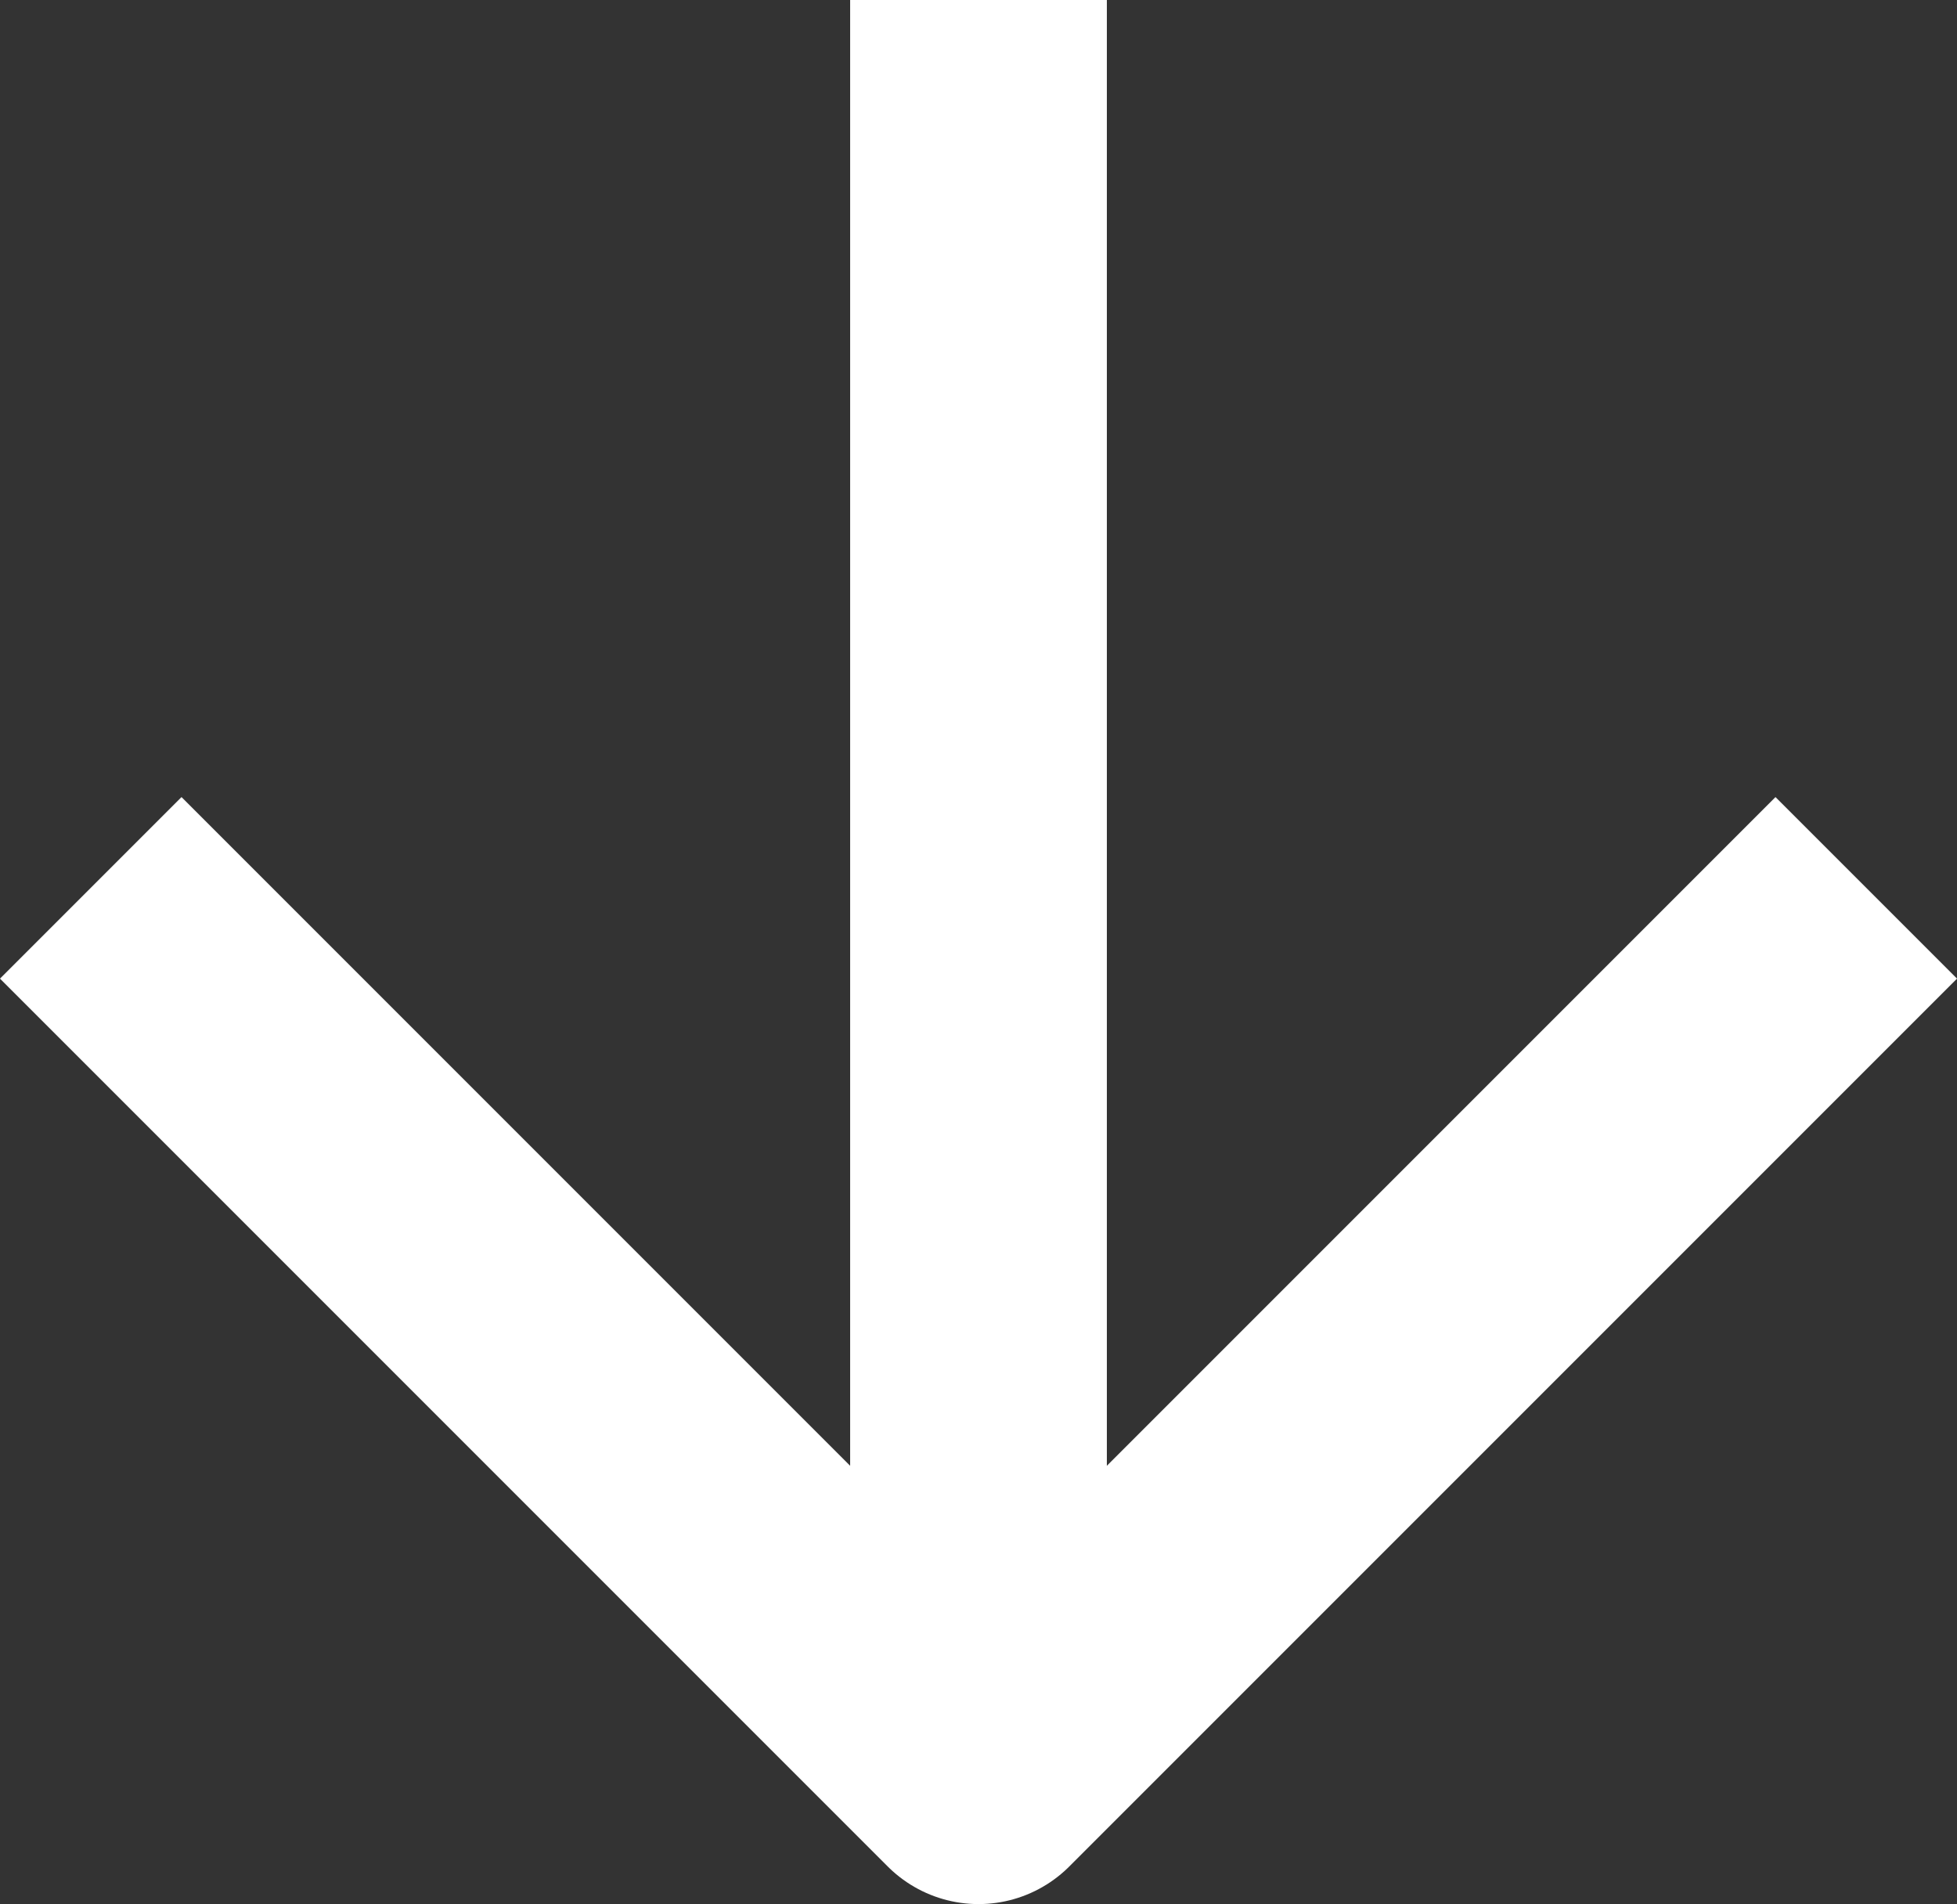
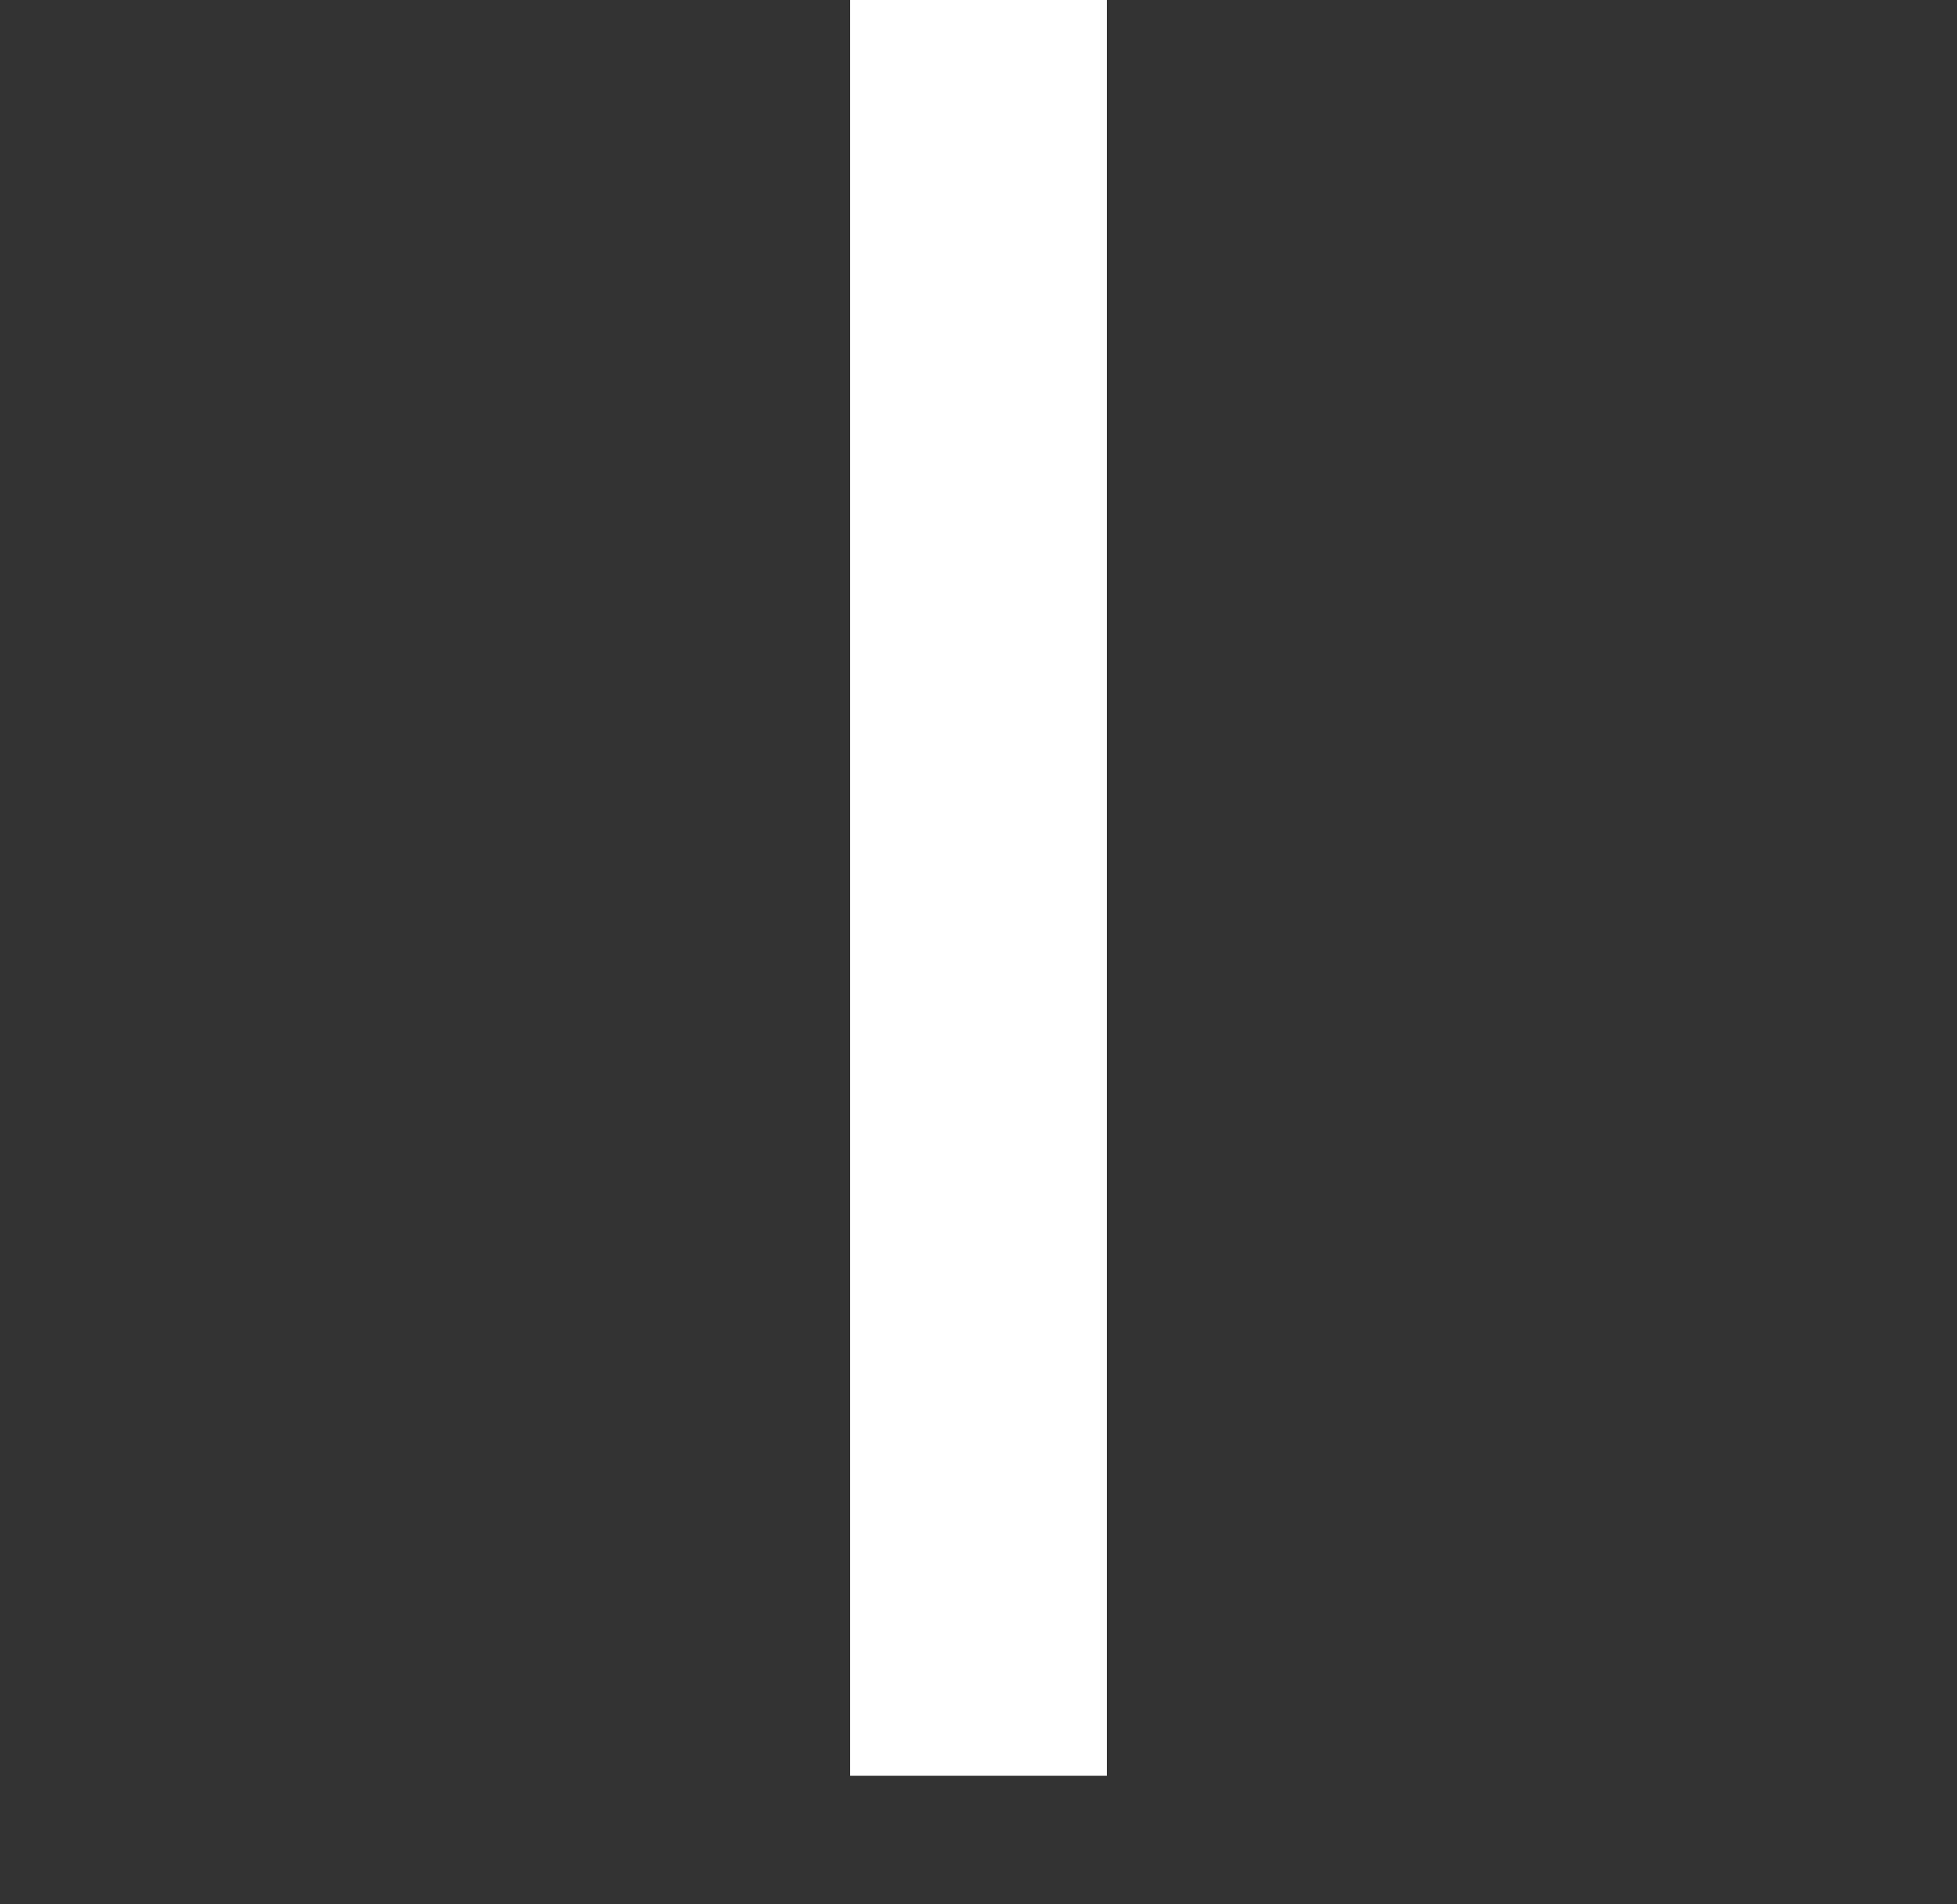
<svg xmlns="http://www.w3.org/2000/svg" width="15.246" height="14.832" viewBox="0 0 15.246 14.832">
  <rect x="0" y="0" width="15.246" height="14.832" fill="#333333" stroke="none" />
  <g id="Icon_feather-arrow-down" data-name="Icon feather-arrow-down" transform="translate(0.707)">
    <path id="Path_35528" data-name="Path 35528" d="M18,7.5V21.332" transform="translate(-11.084 -7.5)" fill="none" stroke="#fff" stroke-linejoin="round" stroke-width="2" />
-     <path id="Path_35529" data-name="Path 35529" d="M21.332,18l-6.916,6.916L7.5,18" transform="translate(-7.5 -11.084)" fill="none" stroke="#fff" stroke-linejoin="round" stroke-width="2" />
  </g>
</svg>